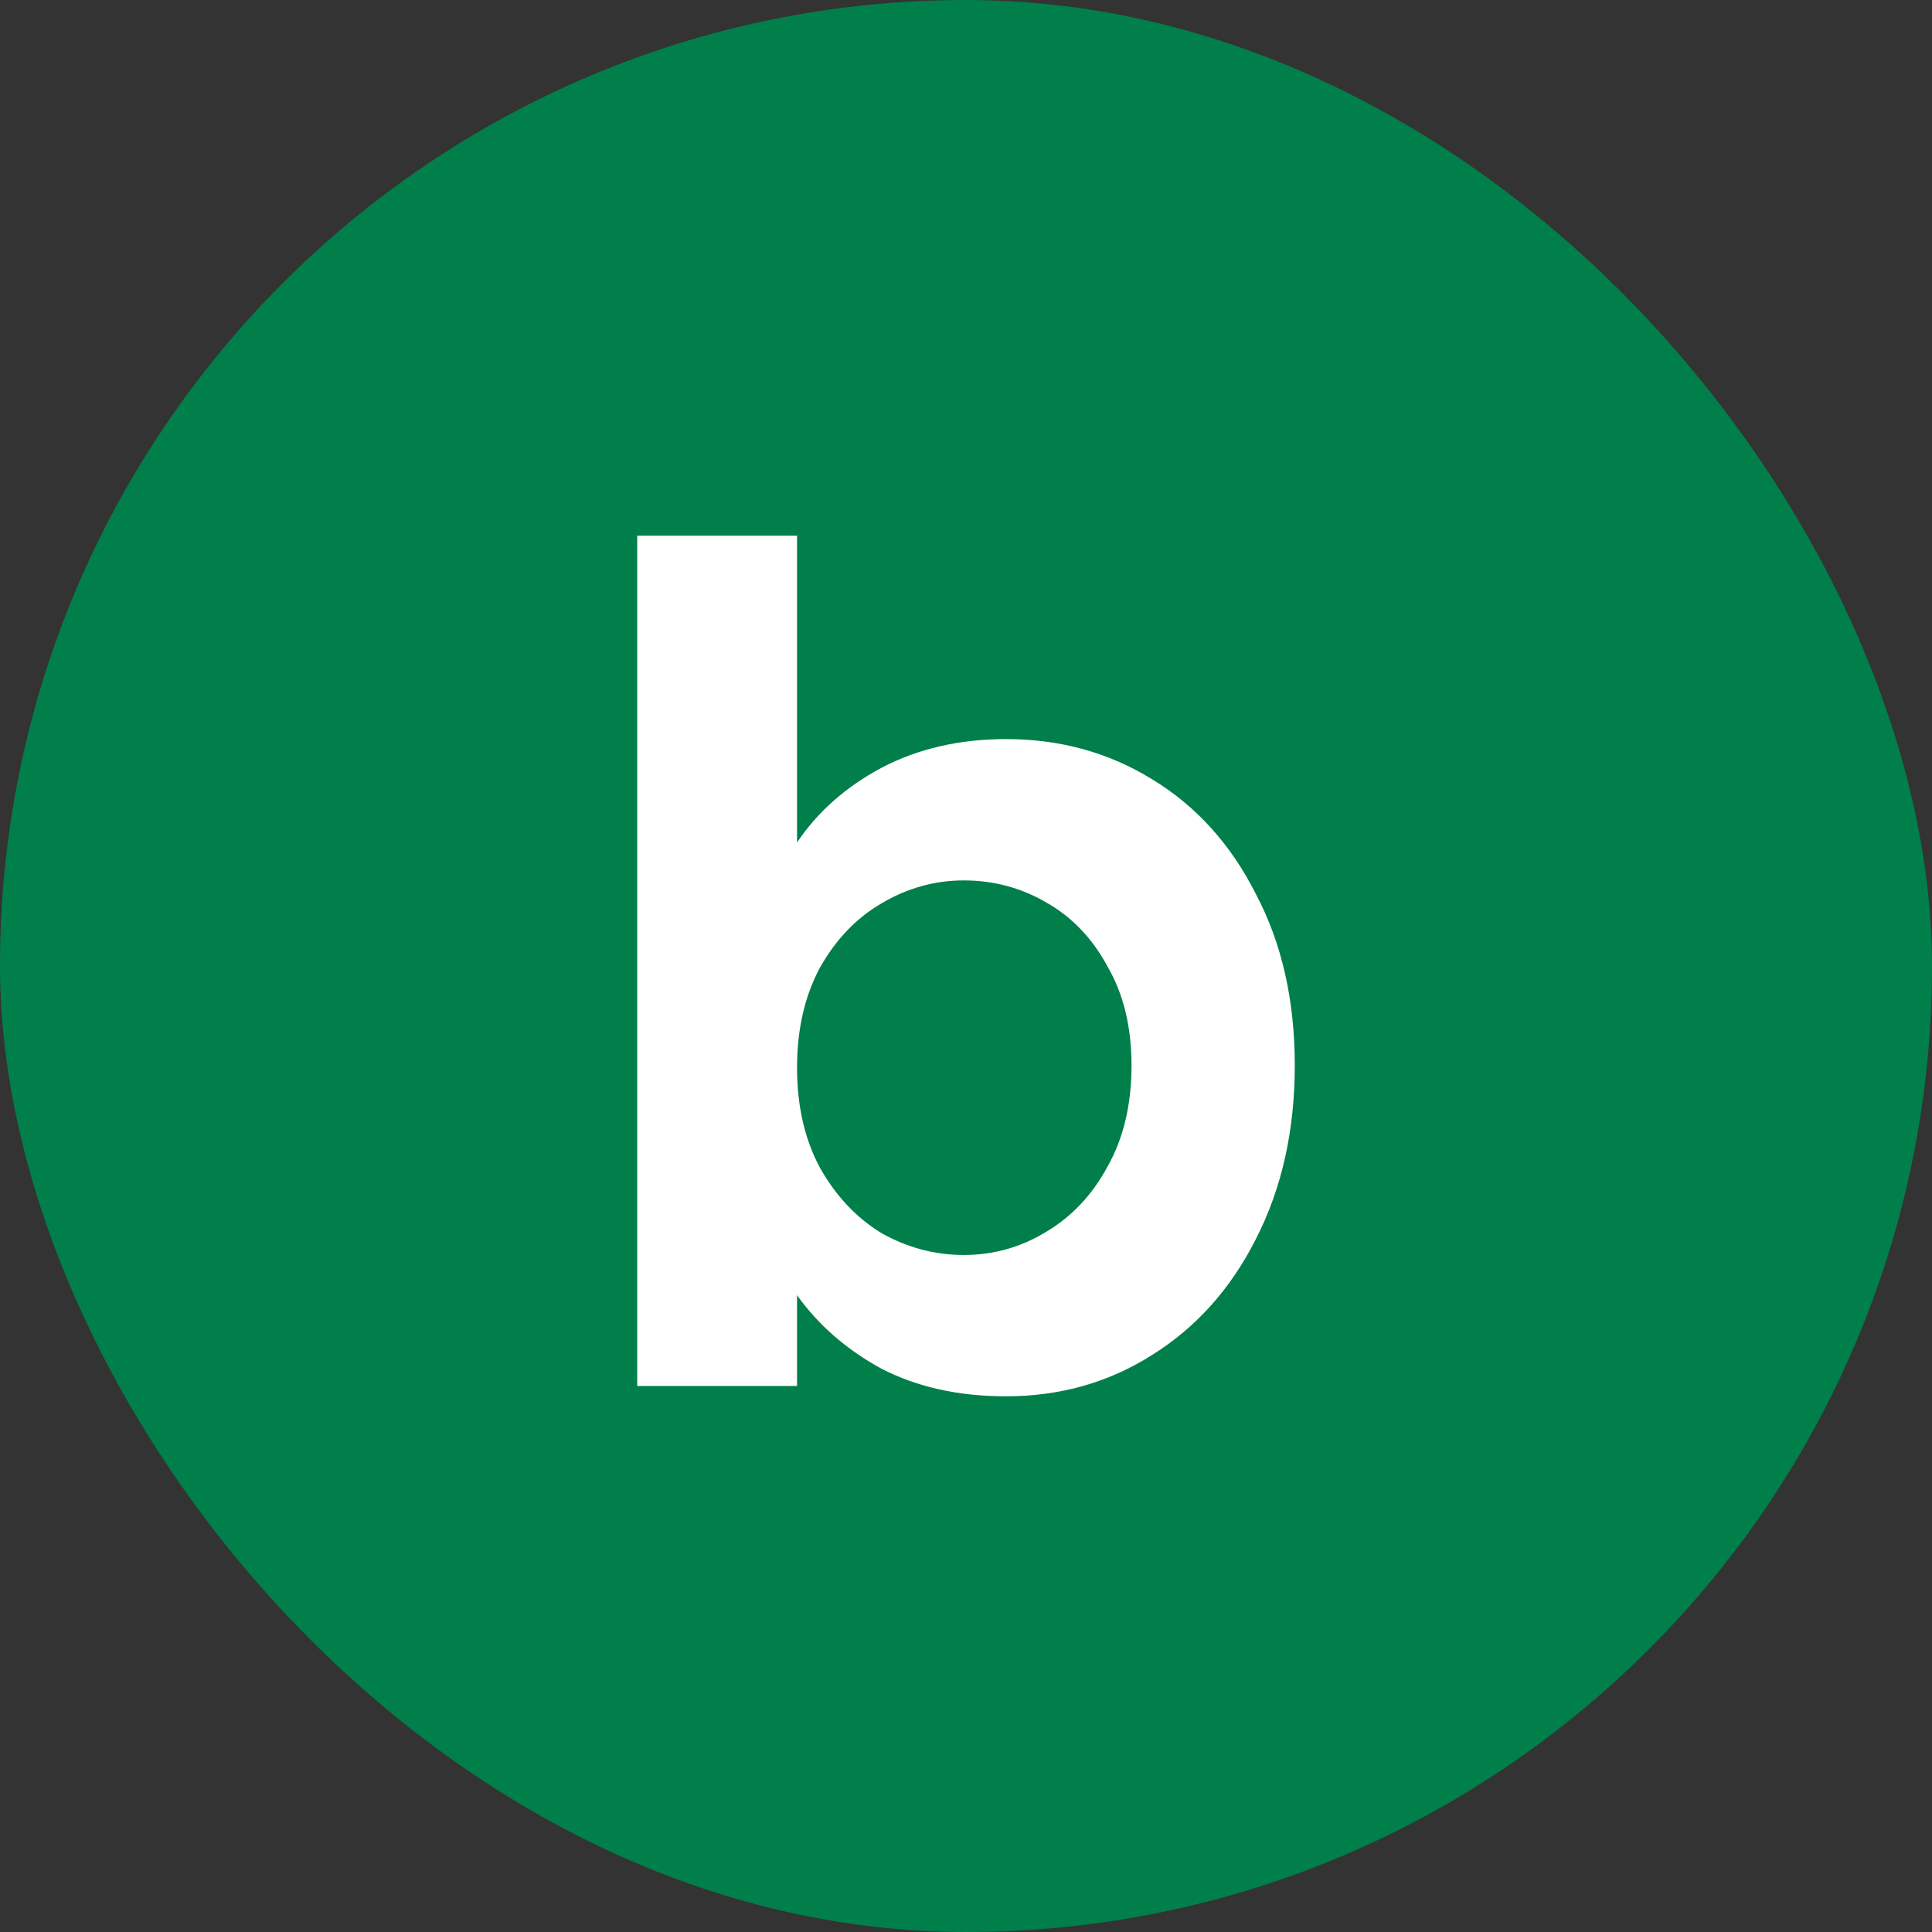
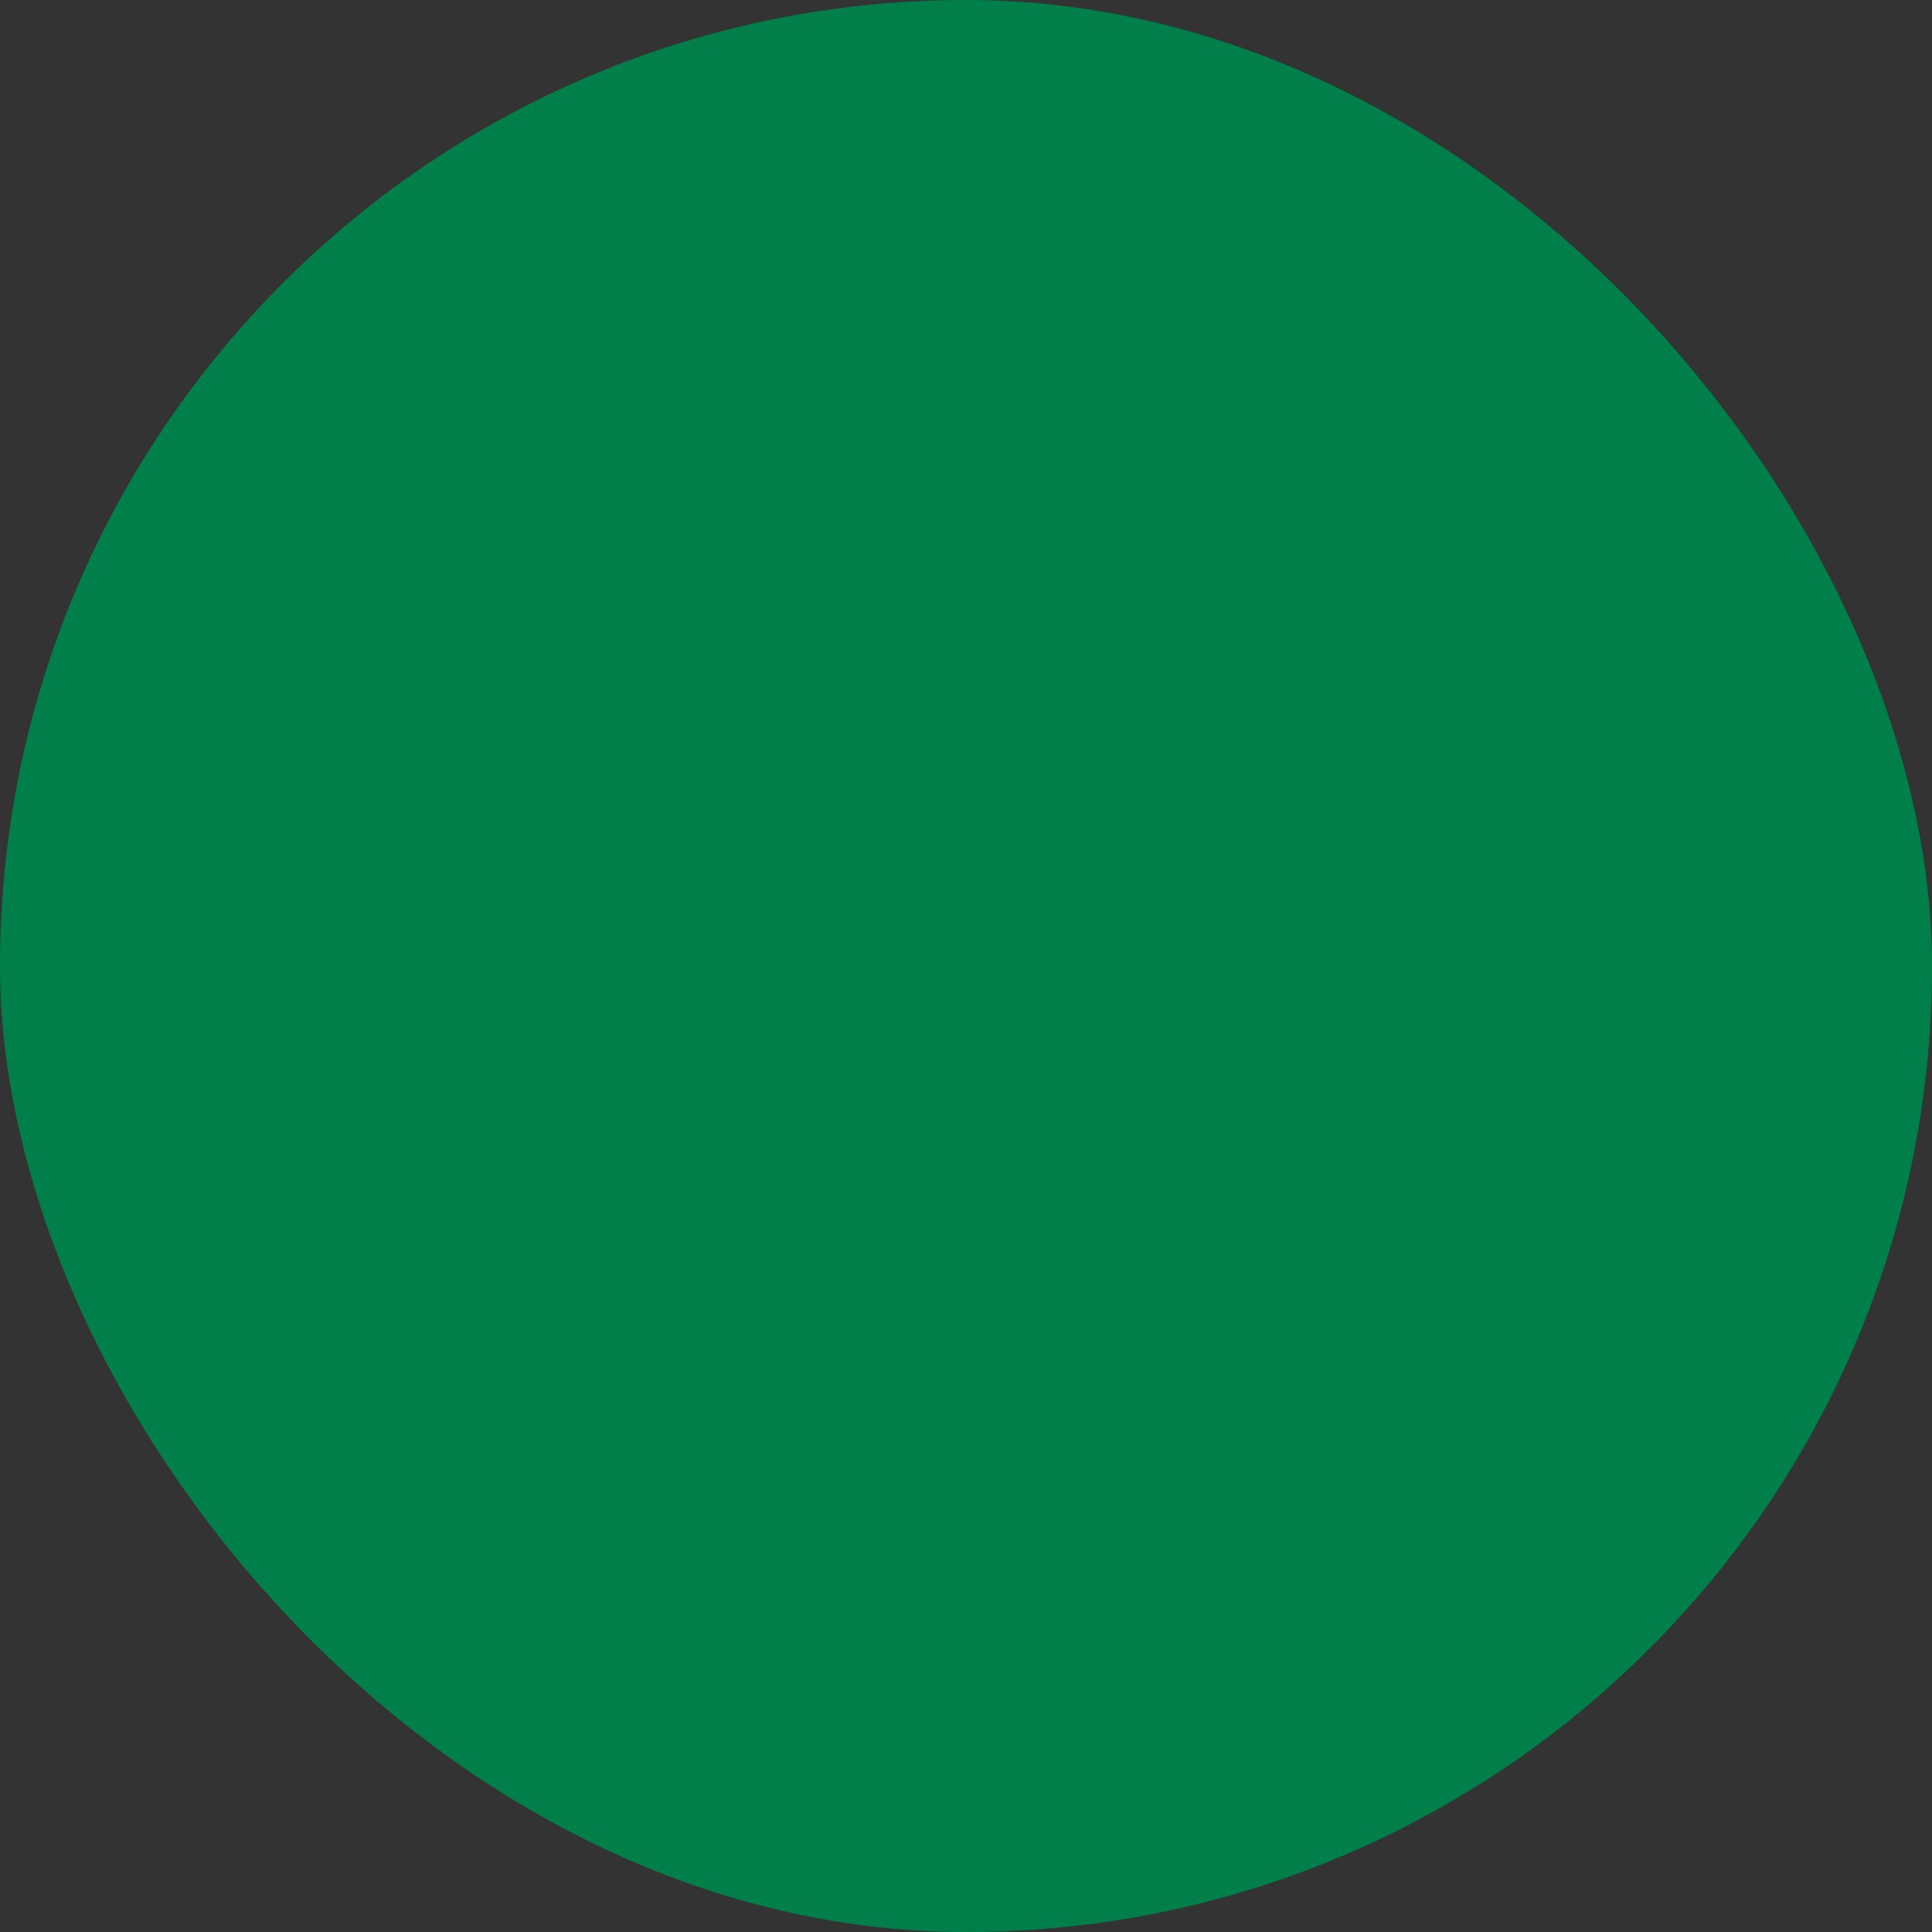
<svg xmlns="http://www.w3.org/2000/svg" width="40" height="40" viewBox="0 0 40 40" fill="none">
  <rect x="0" y="0" width="40" height="40" fill="#333333" stroke="none" />
  <rect width="40" height="40" rx="20" fill="#007F4A" />
-   <path d="M16.502 17.443C16.927 16.808 17.51 16.293 18.251 15.896C19.007 15.5 19.866 15.302 20.827 15.302C21.946 15.302 22.954 15.579 23.853 16.134C24.767 16.689 25.483 17.482 26.003 18.513C26.539 19.528 26.807 20.71 26.807 22.058C26.807 23.406 26.539 24.603 26.003 25.65C25.483 26.681 24.767 27.482 23.853 28.053C22.954 28.624 21.946 28.909 20.827 28.909C19.85 28.909 18.991 28.719 18.251 28.338C17.526 27.942 16.943 27.434 16.502 26.816V28.695H13.193V11.091H16.502V17.443ZM23.427 22.058C23.427 21.265 23.262 20.583 22.931 20.012C22.616 19.425 22.19 18.981 21.654 18.68C21.134 18.378 20.567 18.228 19.953 18.228C19.354 18.228 18.787 18.386 18.251 18.703C17.731 19.005 17.305 19.449 16.975 20.036C16.66 20.622 16.502 21.312 16.502 22.105C16.502 22.898 16.66 23.588 16.975 24.175C17.305 24.762 17.731 25.214 18.251 25.531C18.787 25.832 19.354 25.983 19.953 25.983C20.567 25.983 21.134 25.824 21.654 25.507C22.19 25.19 22.616 24.738 22.931 24.151C23.262 23.564 23.427 22.867 23.427 22.058Z" fill="white" />
</svg>